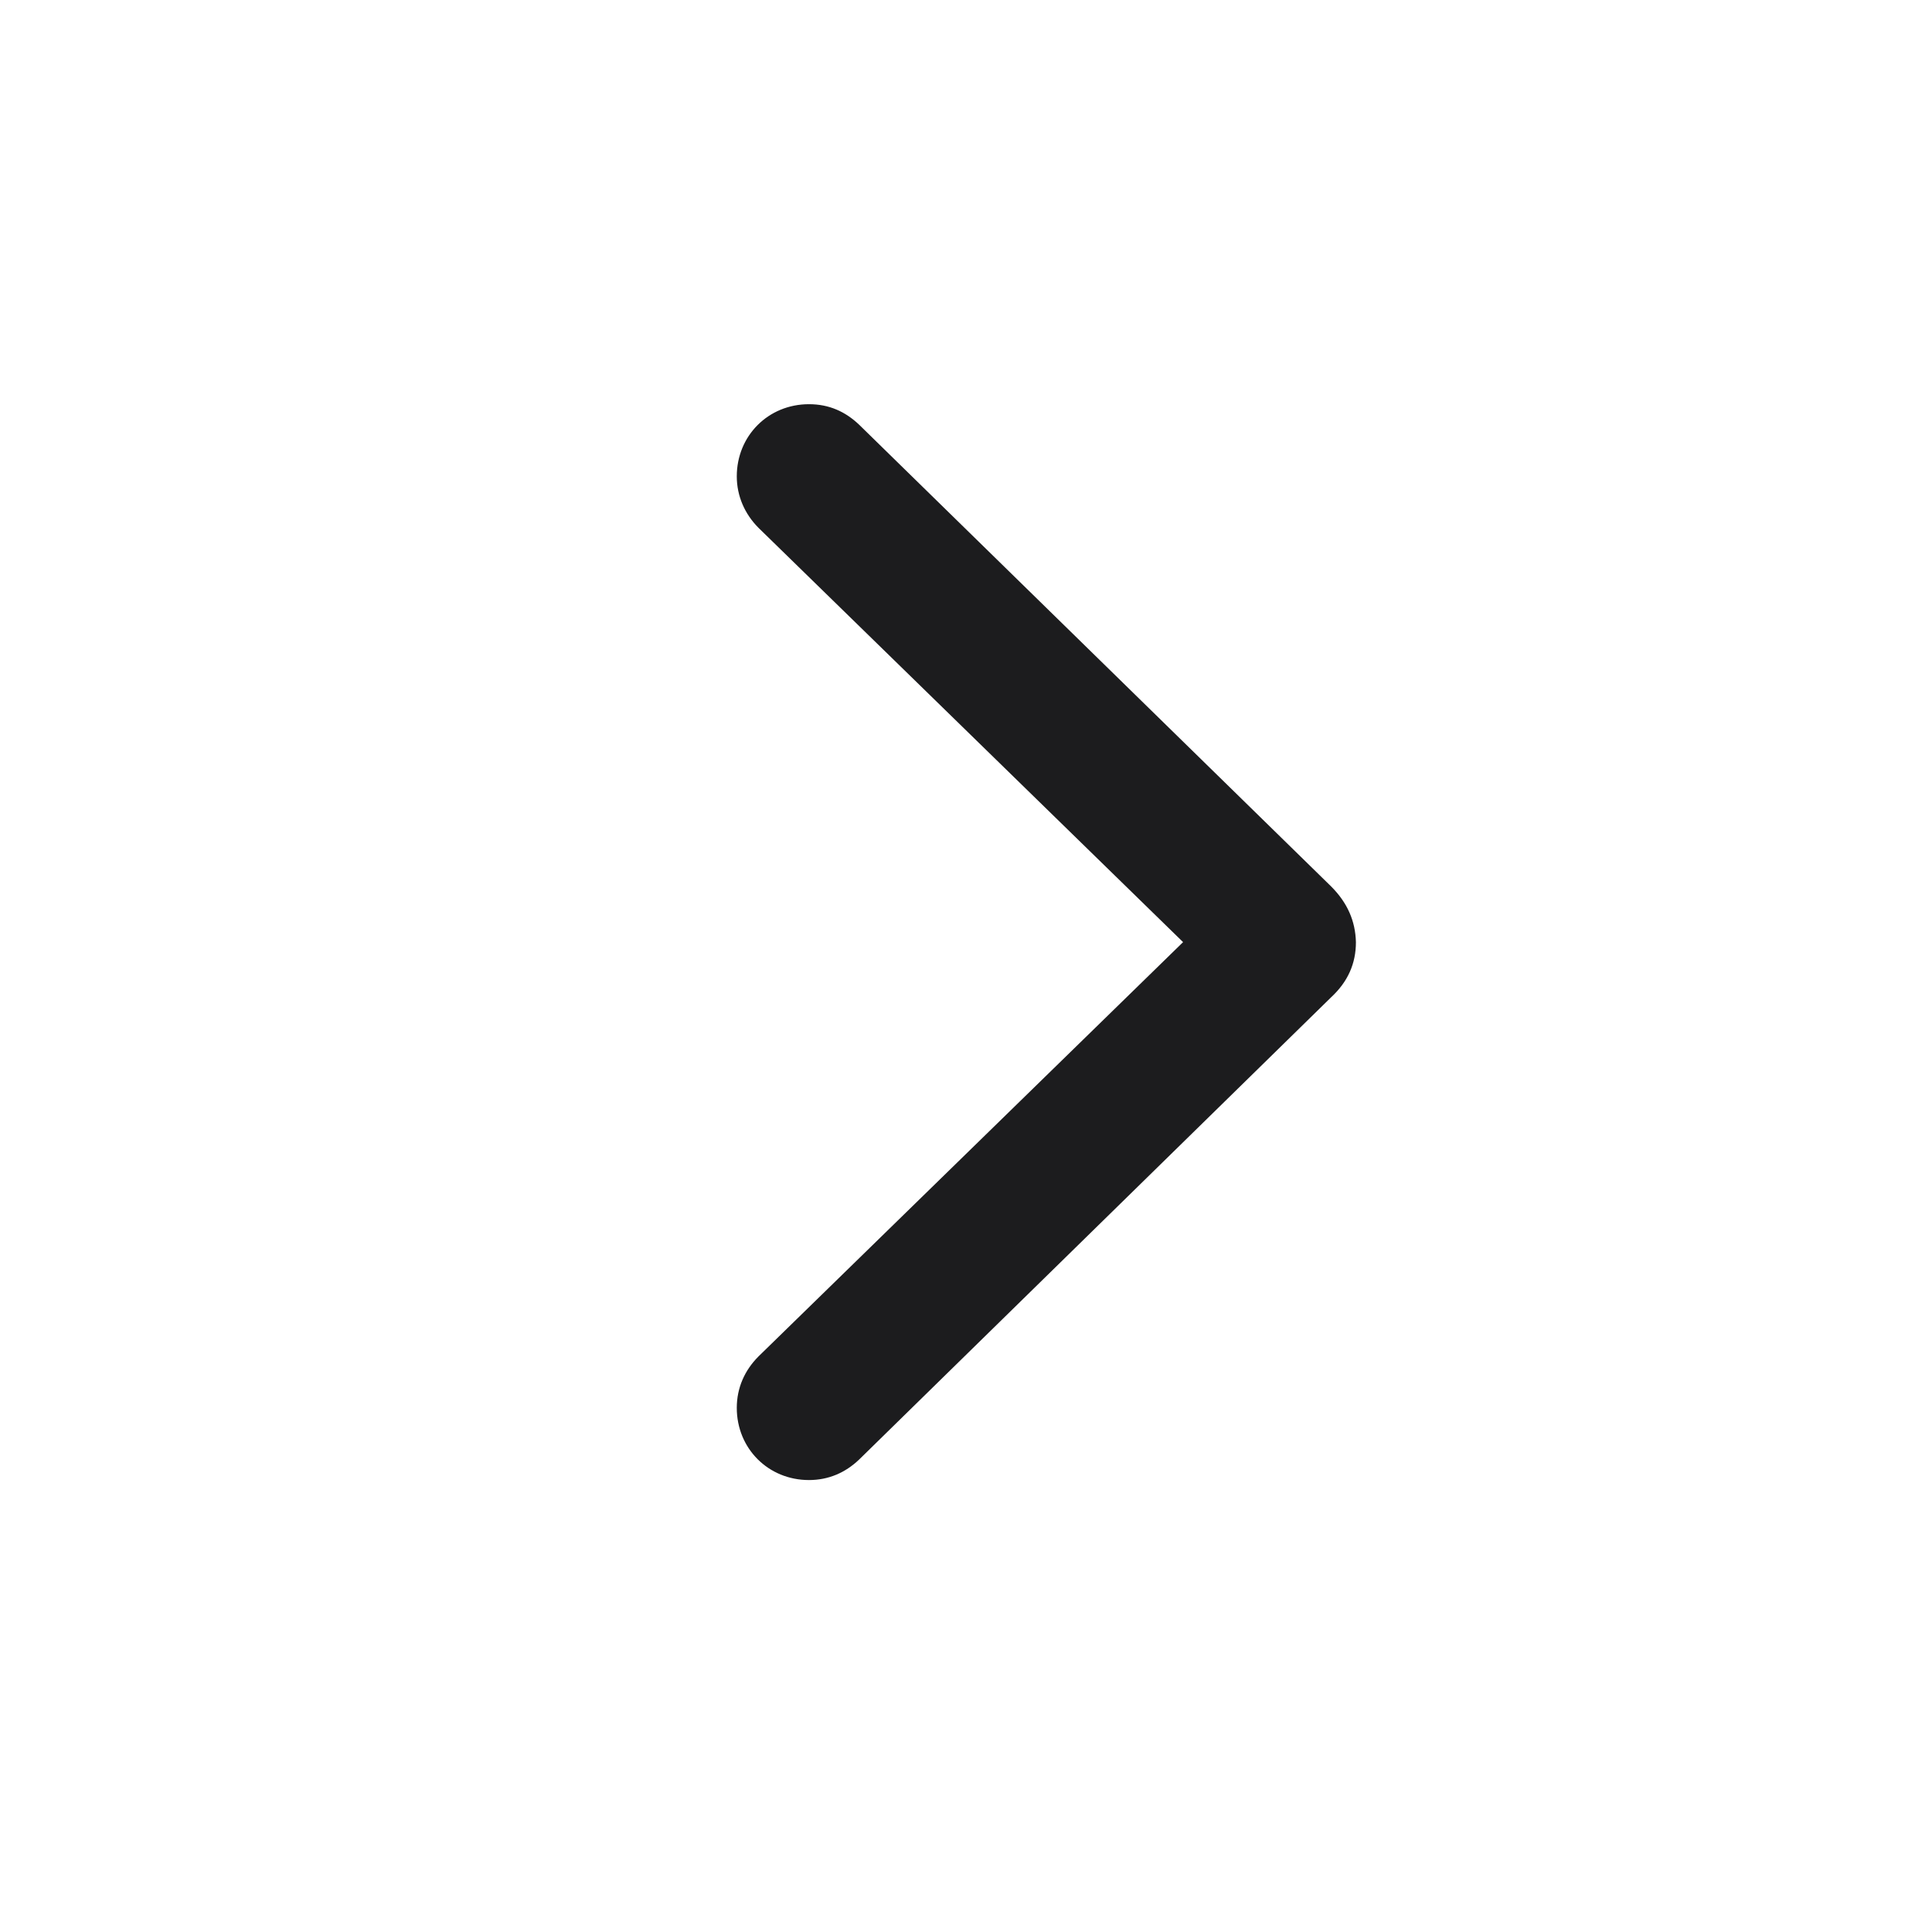
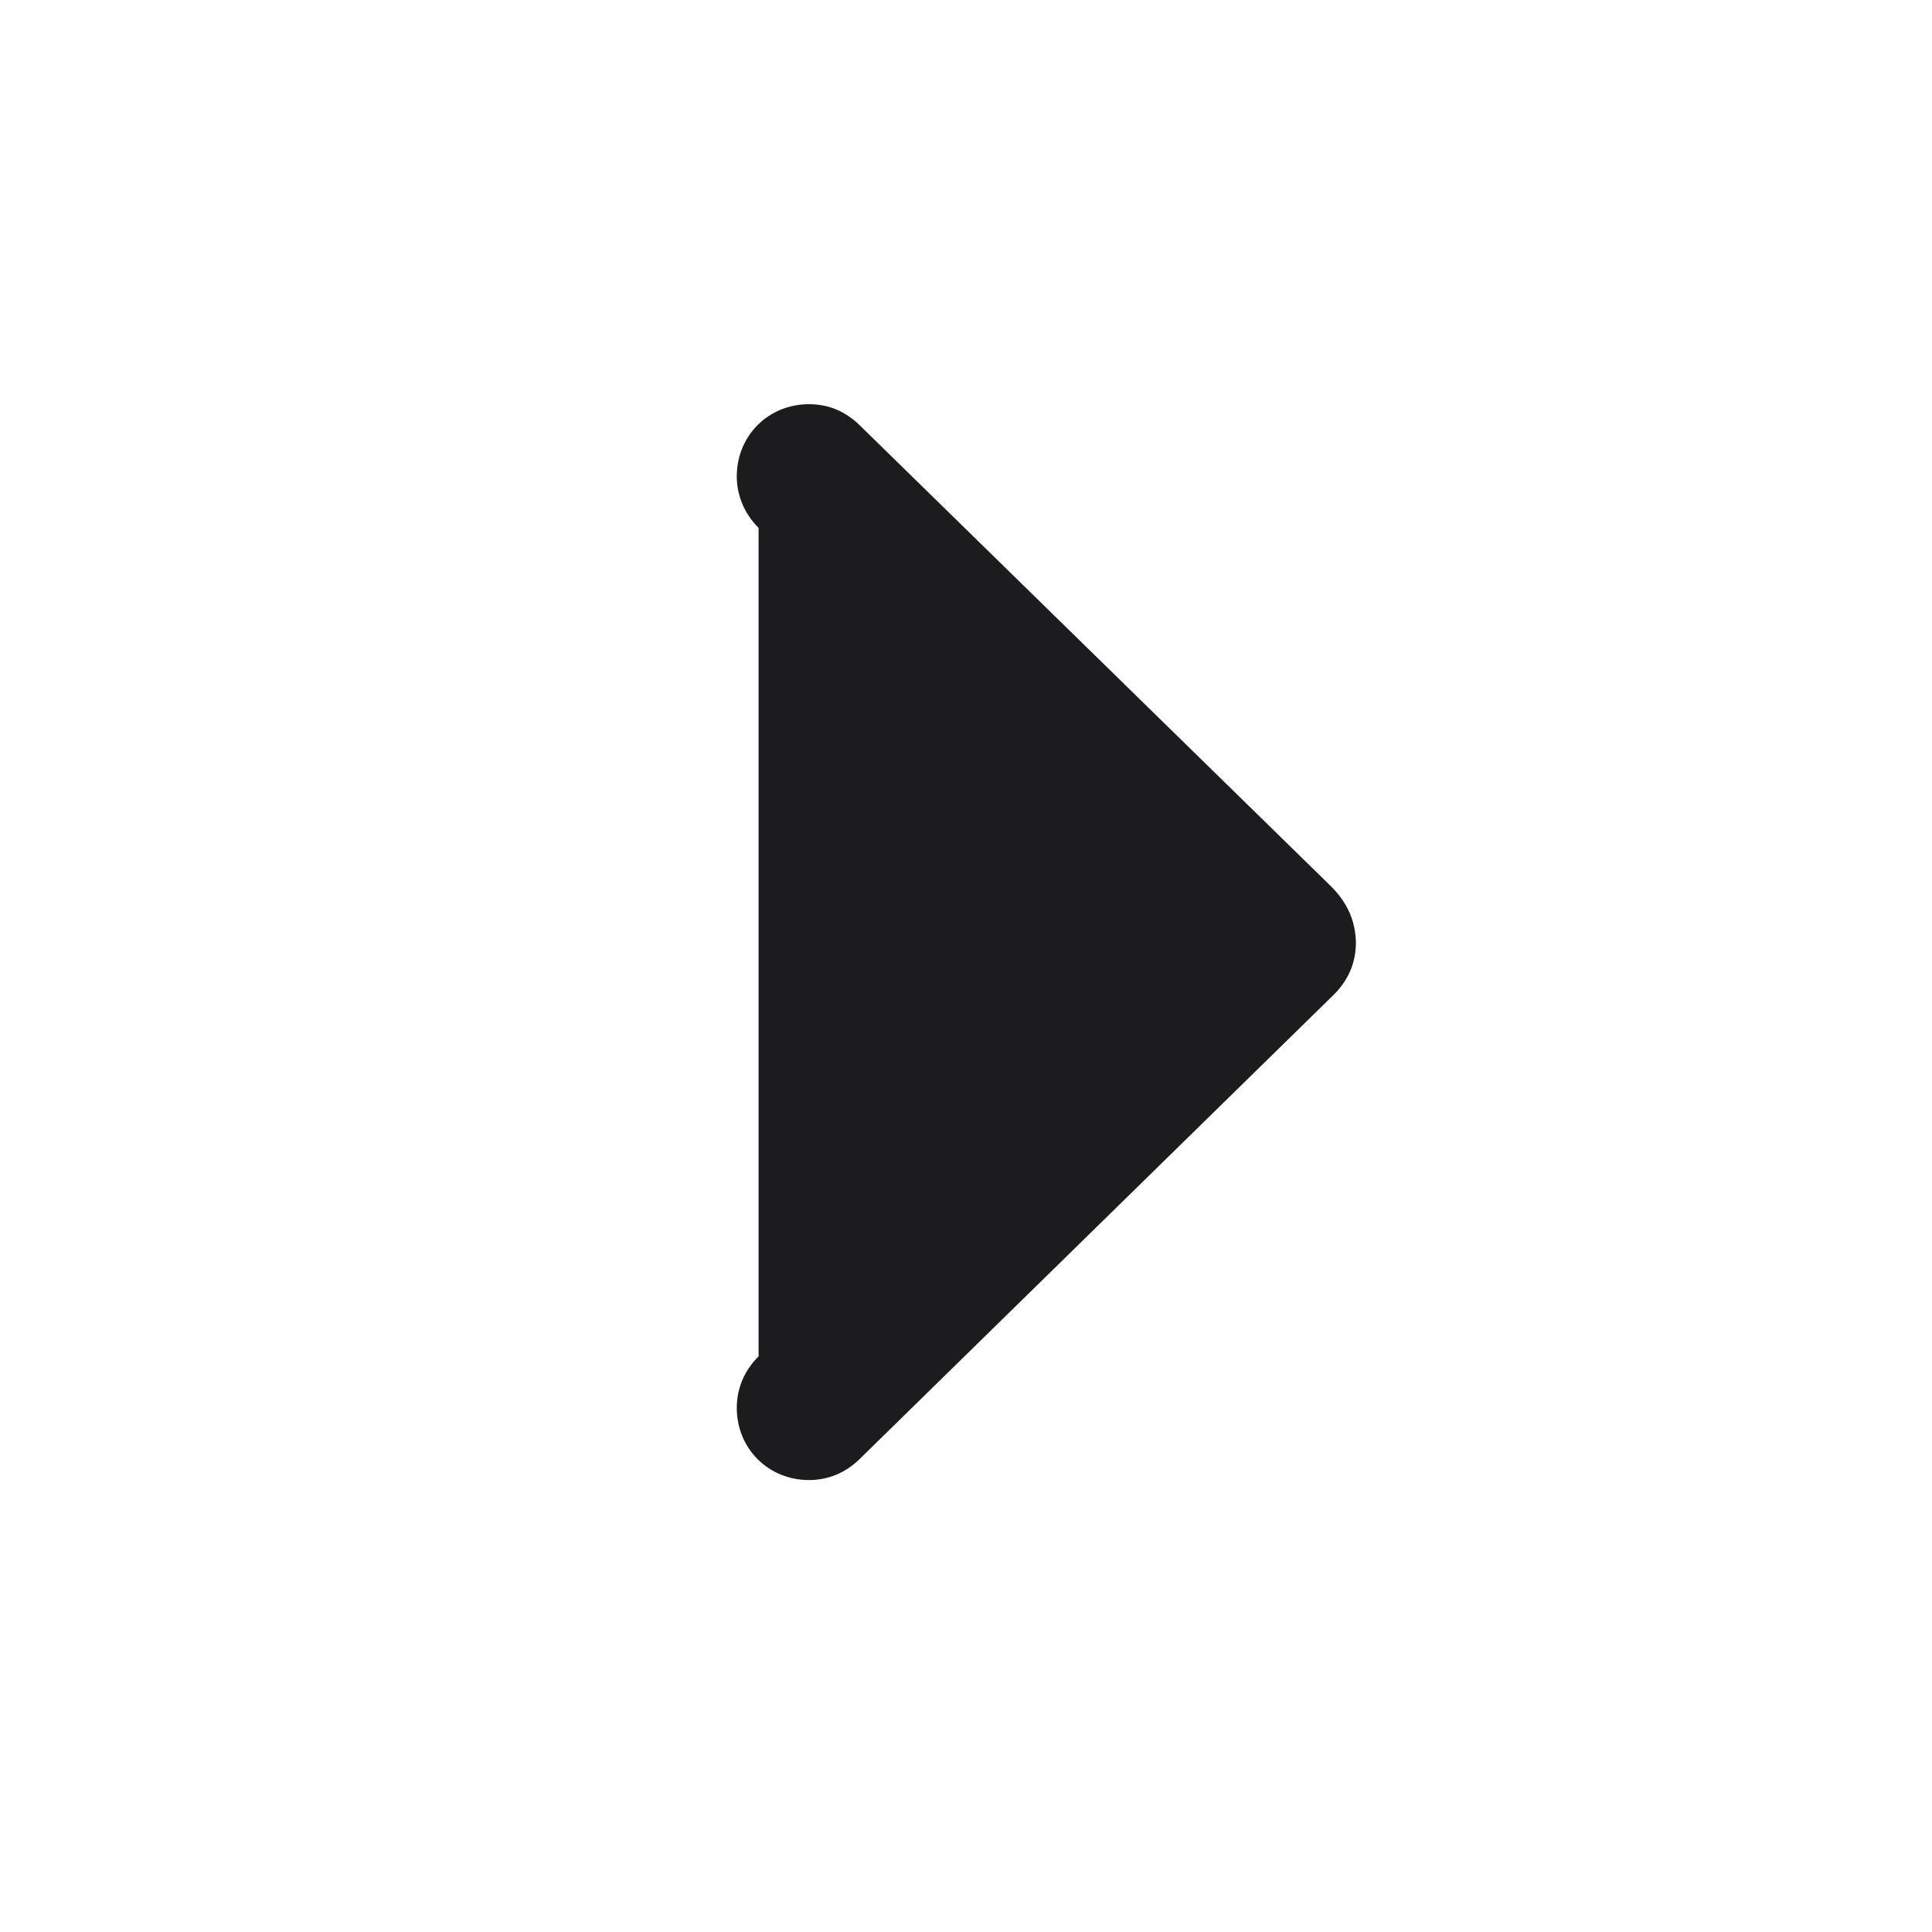
<svg xmlns="http://www.w3.org/2000/svg" width="28" height="28" viewBox="0 0 28 28" fill="none">
-   <path d="M19.651 13.654C19.643 13.347 19.528 13.083 19.291 12.846L12.453 6.157C12.251 5.964 12.014 5.858 11.724 5.858C11.135 5.858 10.678 6.315 10.678 6.904C10.678 7.186 10.792 7.449 10.994 7.651L17.146 13.654L10.994 19.657C10.792 19.859 10.678 20.114 10.678 20.404C10.678 20.993 11.135 21.45 11.724 21.45C12.005 21.45 12.251 21.345 12.453 21.151L19.291 14.454C19.537 14.226 19.651 13.962 19.651 13.654Z" fill="#1C1C1E" />
+   <path d="M19.651 13.654C19.643 13.347 19.528 13.083 19.291 12.846L12.453 6.157C12.251 5.964 12.014 5.858 11.724 5.858C11.135 5.858 10.678 6.315 10.678 6.904C10.678 7.186 10.792 7.449 10.994 7.651L10.994 19.657C10.792 19.859 10.678 20.114 10.678 20.404C10.678 20.993 11.135 21.45 11.724 21.45C12.005 21.45 12.251 21.345 12.453 21.151L19.291 14.454C19.537 14.226 19.651 13.962 19.651 13.654Z" fill="#1C1C1E" />
</svg>